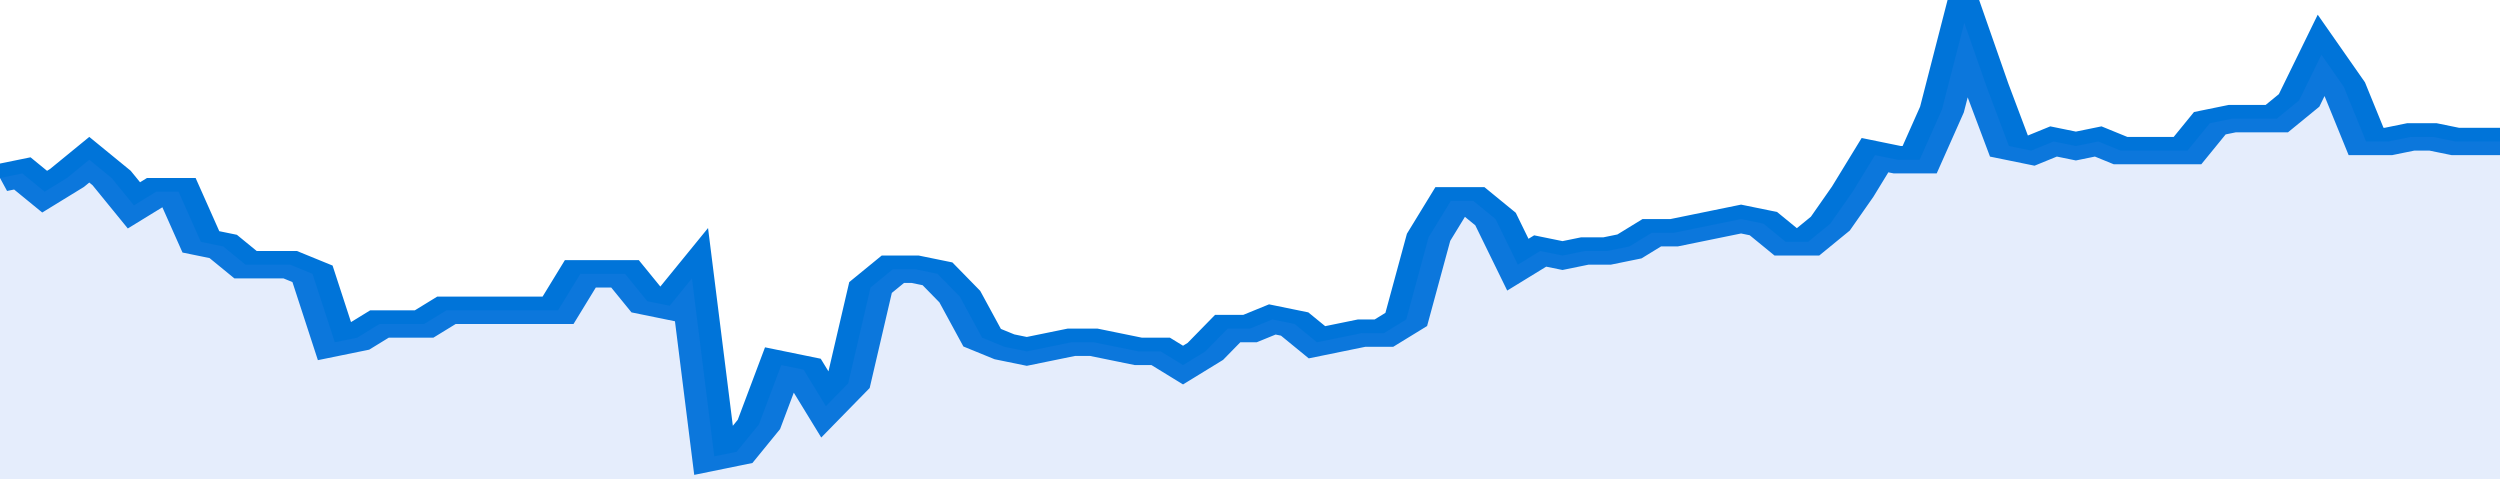
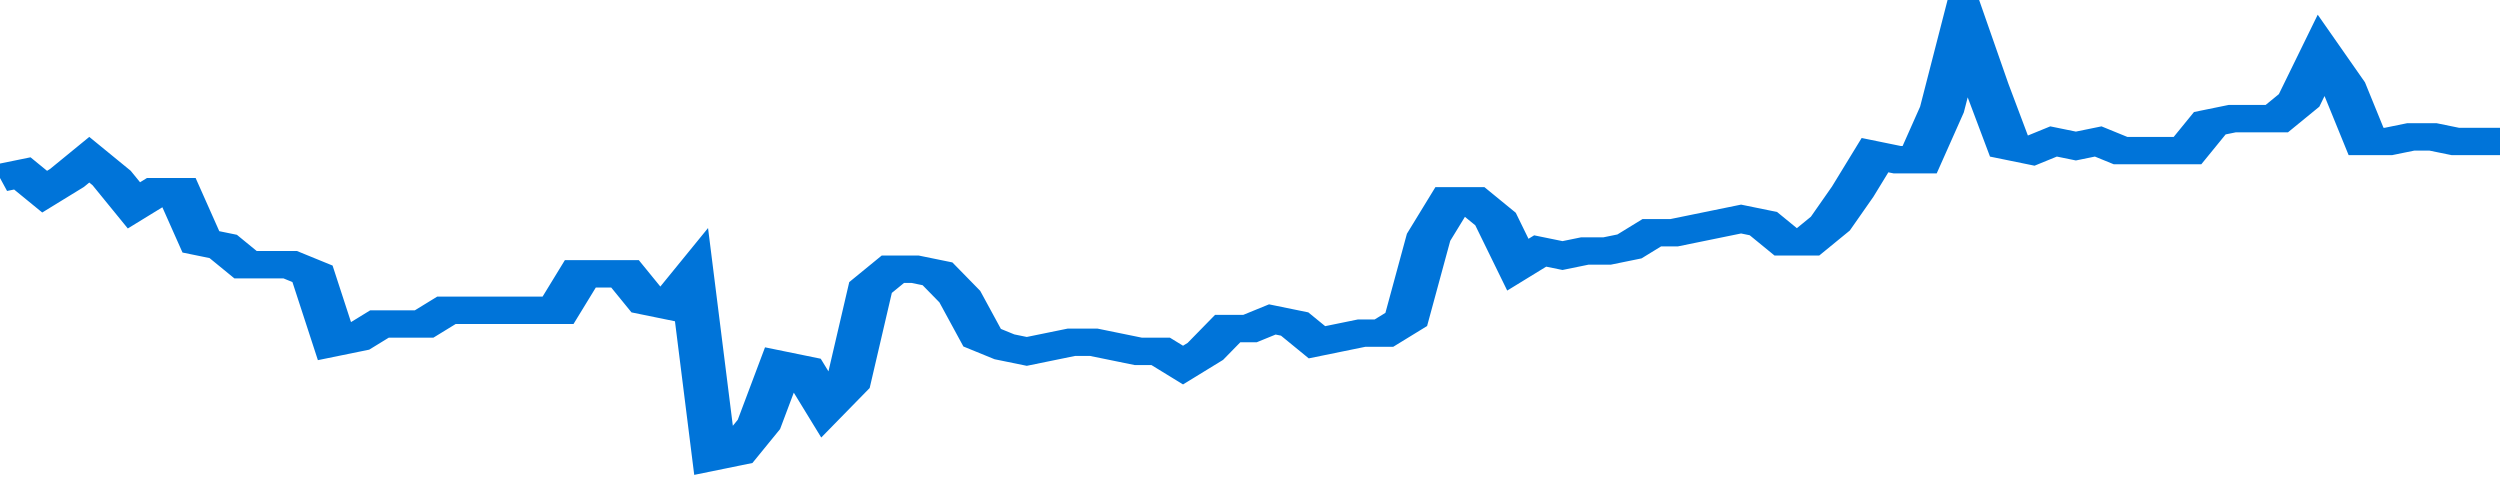
<svg xmlns="http://www.w3.org/2000/svg" viewBox="0 0 336 105" width="120" height="23" preserveAspectRatio="none">
  <polyline fill="none" stroke="#0074d9" stroke-width="6" points="0, 39 3, 38 6, 42 9, 39 12, 35 15, 39 18, 45 21, 42 24, 42 27, 53 30, 54 33, 58 36, 58 39, 58 42, 60 45, 75 48, 74 51, 71 54, 71 57, 71 60, 68 63, 68 66, 68 69, 68 72, 68 75, 68 78, 60 81, 60 84, 60 87, 66 90, 67 93, 61 96, 100 99, 99 102, 93 105, 80 108, 81 111, 89 114, 84 117, 63 120, 59 123, 59 126, 60 129, 65 132, 74 135, 76 138, 77 141, 76 144, 75 147, 75 150, 76 153, 77 156, 77 159, 80 162, 77 165, 72 168, 72 171, 70 174, 71 177, 75 180, 74 183, 73 186, 73 189, 70 192, 52 195, 44 198, 44 201, 48 204, 58 207, 55 210, 56 213, 55 216, 55 219, 54 222, 51 225, 51 228, 50 231, 49 234, 48 237, 49 240, 53 243, 53 246, 49 249, 42 252, 34 255, 35 258, 35 261, 24 264, 5 267, 19 270, 32 273, 33 276, 31 279, 32 282, 31 285, 33 288, 33 291, 33 294, 33 297, 27 300, 26 303, 26 306, 26 309, 22 312, 12 315, 19 318, 31 321, 31 324, 30 327, 30 330, 31 333, 31 336, 31 336, 31 "> </polyline>
-   <polygon fill="#5085ec" opacity="0.15" points="0, 105 0, 39 3, 38 6, 42 9, 39 12, 35 15, 39 18, 45 21, 42 24, 42 27, 53 30, 54 33, 58 36, 58 39, 58 42, 60 45, 75 48, 74 51, 71 54, 71 57, 71 60, 68 63, 68 66, 68 69, 68 72, 68 75, 68 78, 60 81, 60 84, 60 87, 66 90, 67 93, 61 96, 100 99, 99 102, 93 105, 80 108, 81 111, 89 114, 84 117, 63 120, 59 123, 59 126, 60 129, 65 132, 74 135, 76 138, 77 141, 76 144, 75 147, 75 150, 76 153, 77 156, 77 159, 80 162, 77 165, 72 168, 72 171, 70 174, 71 177, 75 180, 74 183, 73 186, 73 189, 70 192, 52 195, 44 198, 44 201, 48 204, 58 207, 55 210, 56 213, 55 216, 55 219, 54 222, 51 225, 51 228, 50 231, 49 234, 48 237, 49 240, 53 243, 53 246, 49 249, 42 252, 34 255, 35 258, 35 261, 24 264, 5 267, 19 270, 32 273, 33 276, 31 279, 32 282, 31 285, 33 288, 33 291, 33 294, 33 297, 27 300, 26 303, 26 306, 26 309, 22 312, 12 315, 19 318, 31 321, 31 324, 30 327, 30 330, 31 333, 31 336, 31 336, 105 " />
</svg>